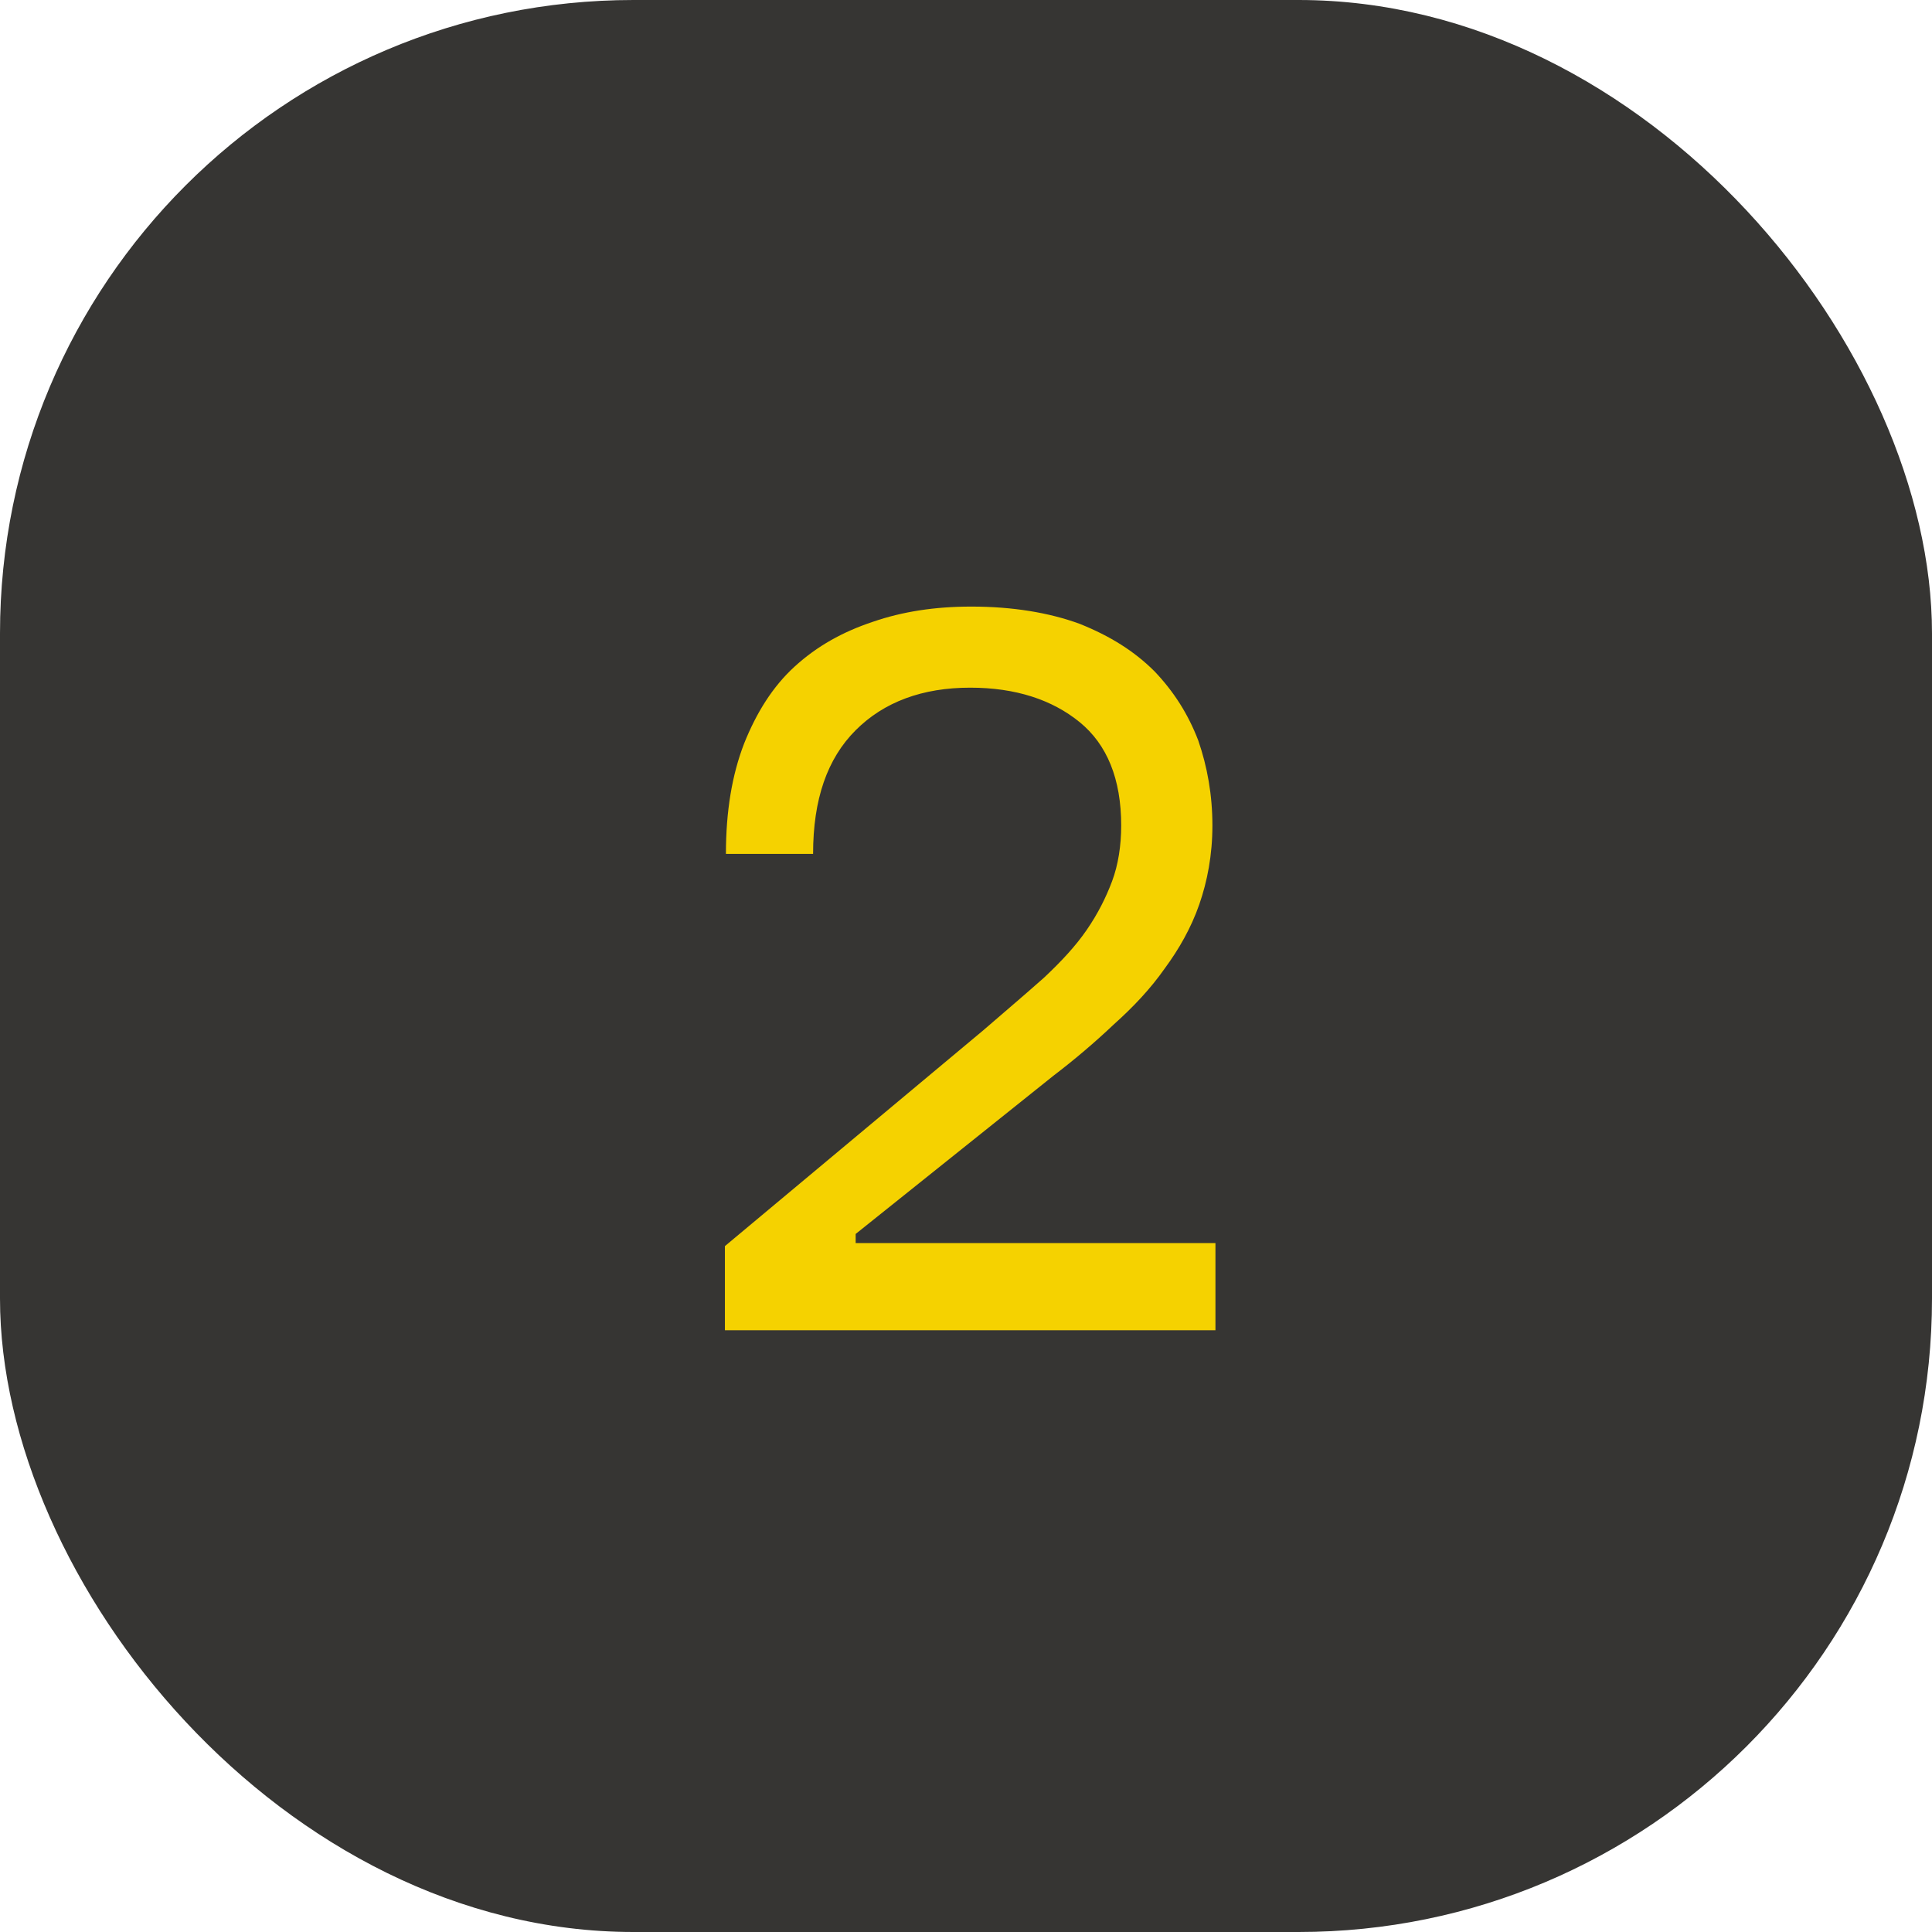
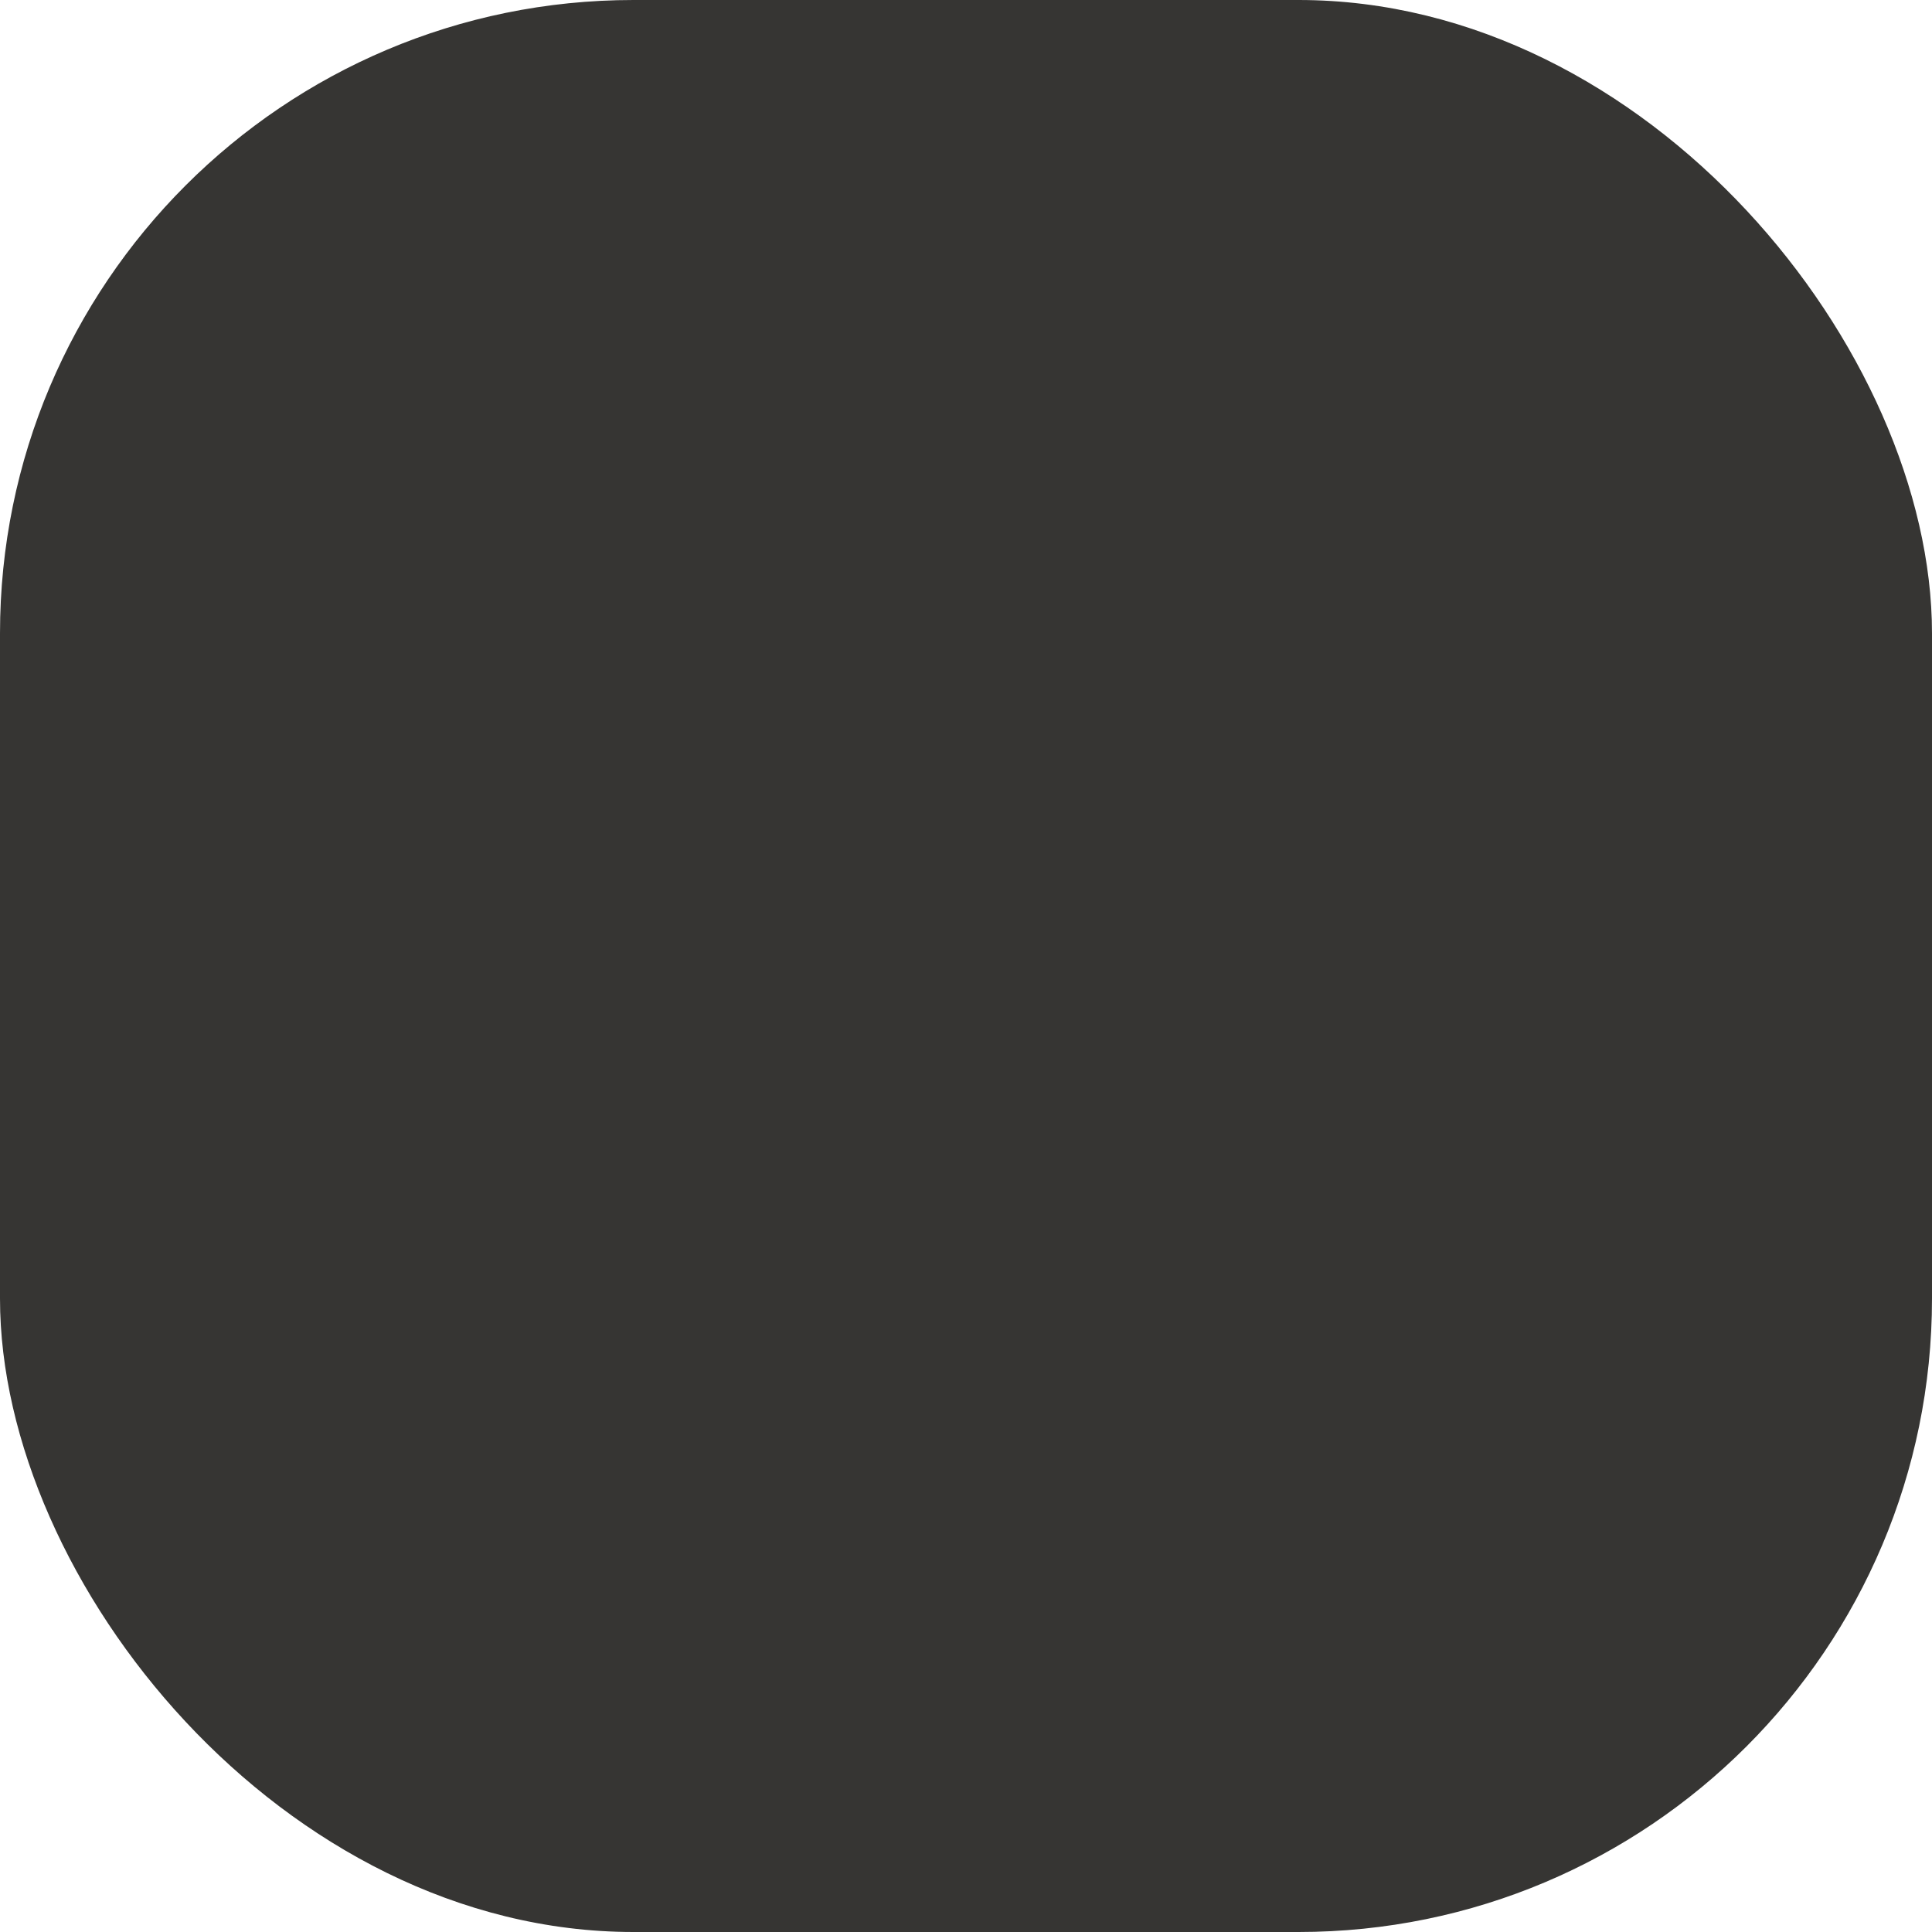
<svg xmlns="http://www.w3.org/2000/svg" width="61" height="61" viewBox="0 0 61 61" fill="none">
  <rect width="61" height="61" rx="20" fill="#363533" />
-   <path d="M31.048 32.528C31.752 31.92 32.392 31.376 32.968 30.864C33.512 30.352 33.96 29.872 34.312 29.36C34.664 28.848 34.92 28.336 35.112 27.824C35.304 27.312 35.4 26.704 35.4 26.064C35.4 24.592 34.952 23.504 34.088 22.8C33.224 22.096 32.072 21.712 30.632 21.712C29.128 21.712 27.912 22.16 27.016 23.056C26.12 23.952 25.672 25.232 25.672 26.96H22.92C22.92 25.616 23.112 24.464 23.496 23.472C23.88 22.512 24.392 21.68 25.096 21.04C25.8 20.4 26.6 19.952 27.56 19.632C28.488 19.312 29.512 19.152 30.664 19.152C31.976 19.152 33.128 19.344 34.088 19.696C35.048 20.08 35.816 20.56 36.456 21.2C37.064 21.84 37.512 22.544 37.832 23.376C38.12 24.208 38.28 25.104 38.28 26.064C38.28 26.992 38.12 27.824 37.864 28.56C37.608 29.296 37.224 29.968 36.776 30.576C36.328 31.216 35.784 31.792 35.176 32.336C34.568 32.912 33.928 33.456 33.256 33.968L27.016 38.96V39.248H38.376V42H22.888V39.344L31.048 32.528Z" fill="#F5D200" />
</svg>